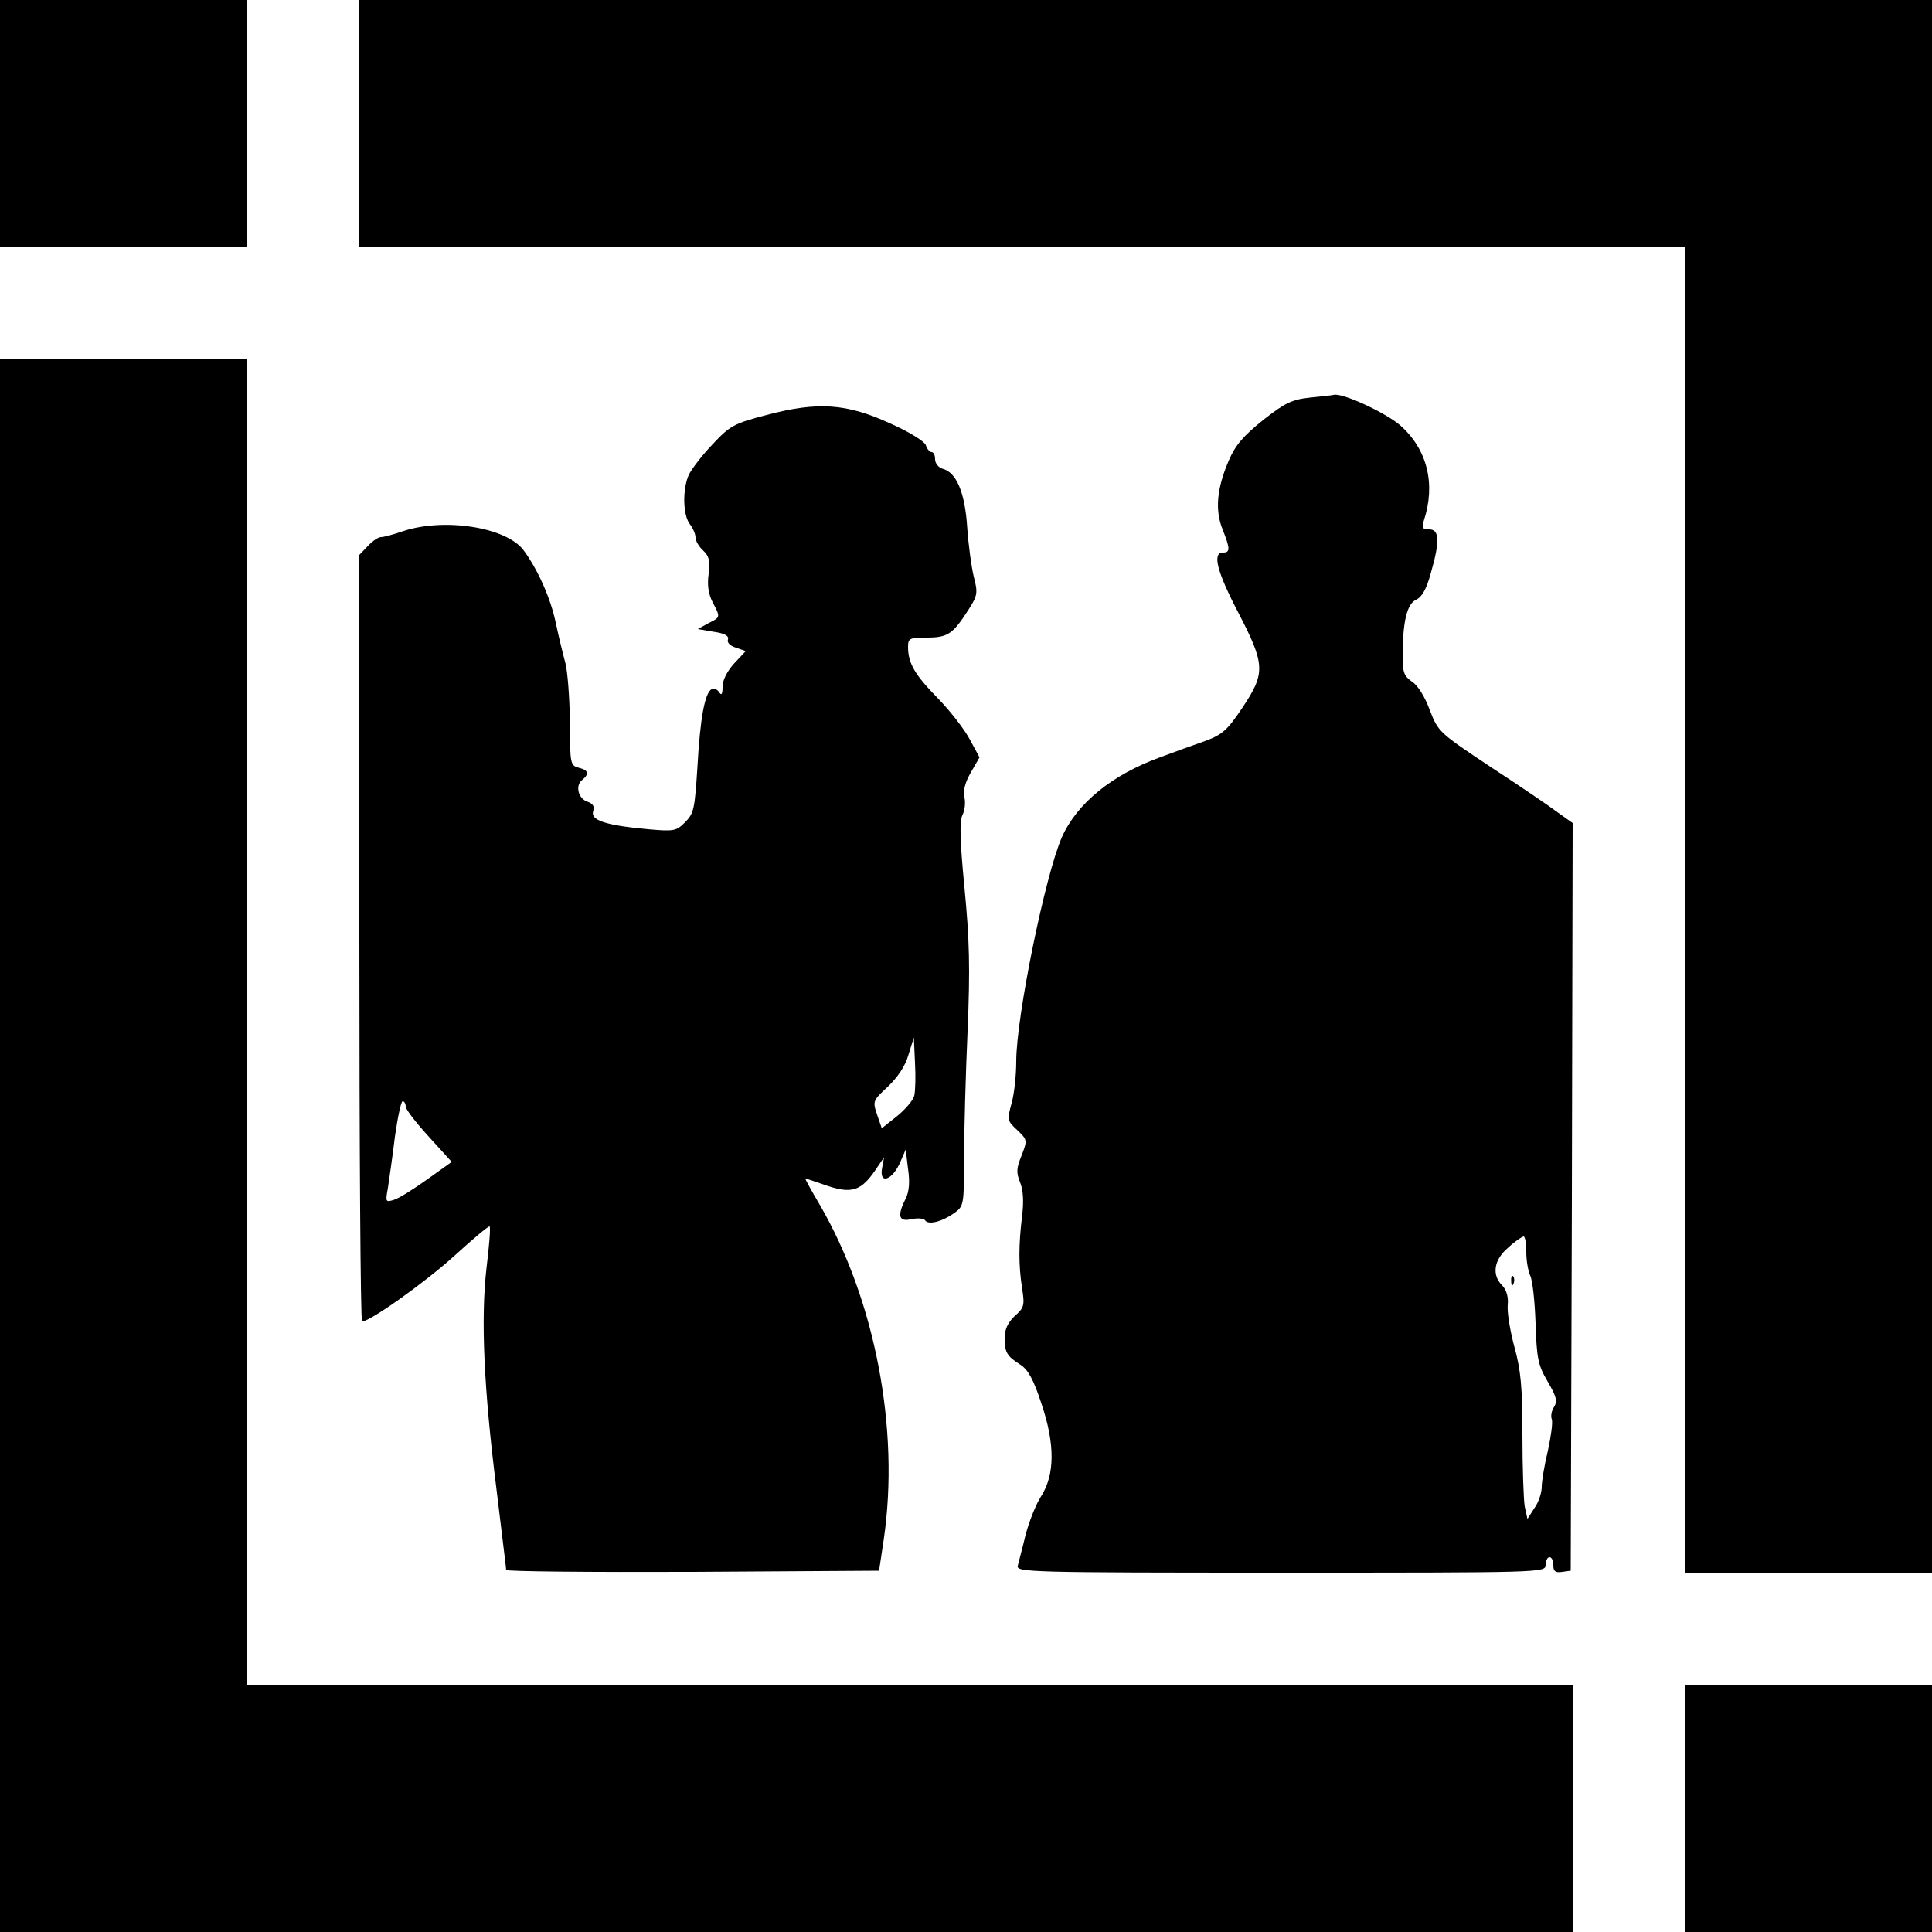
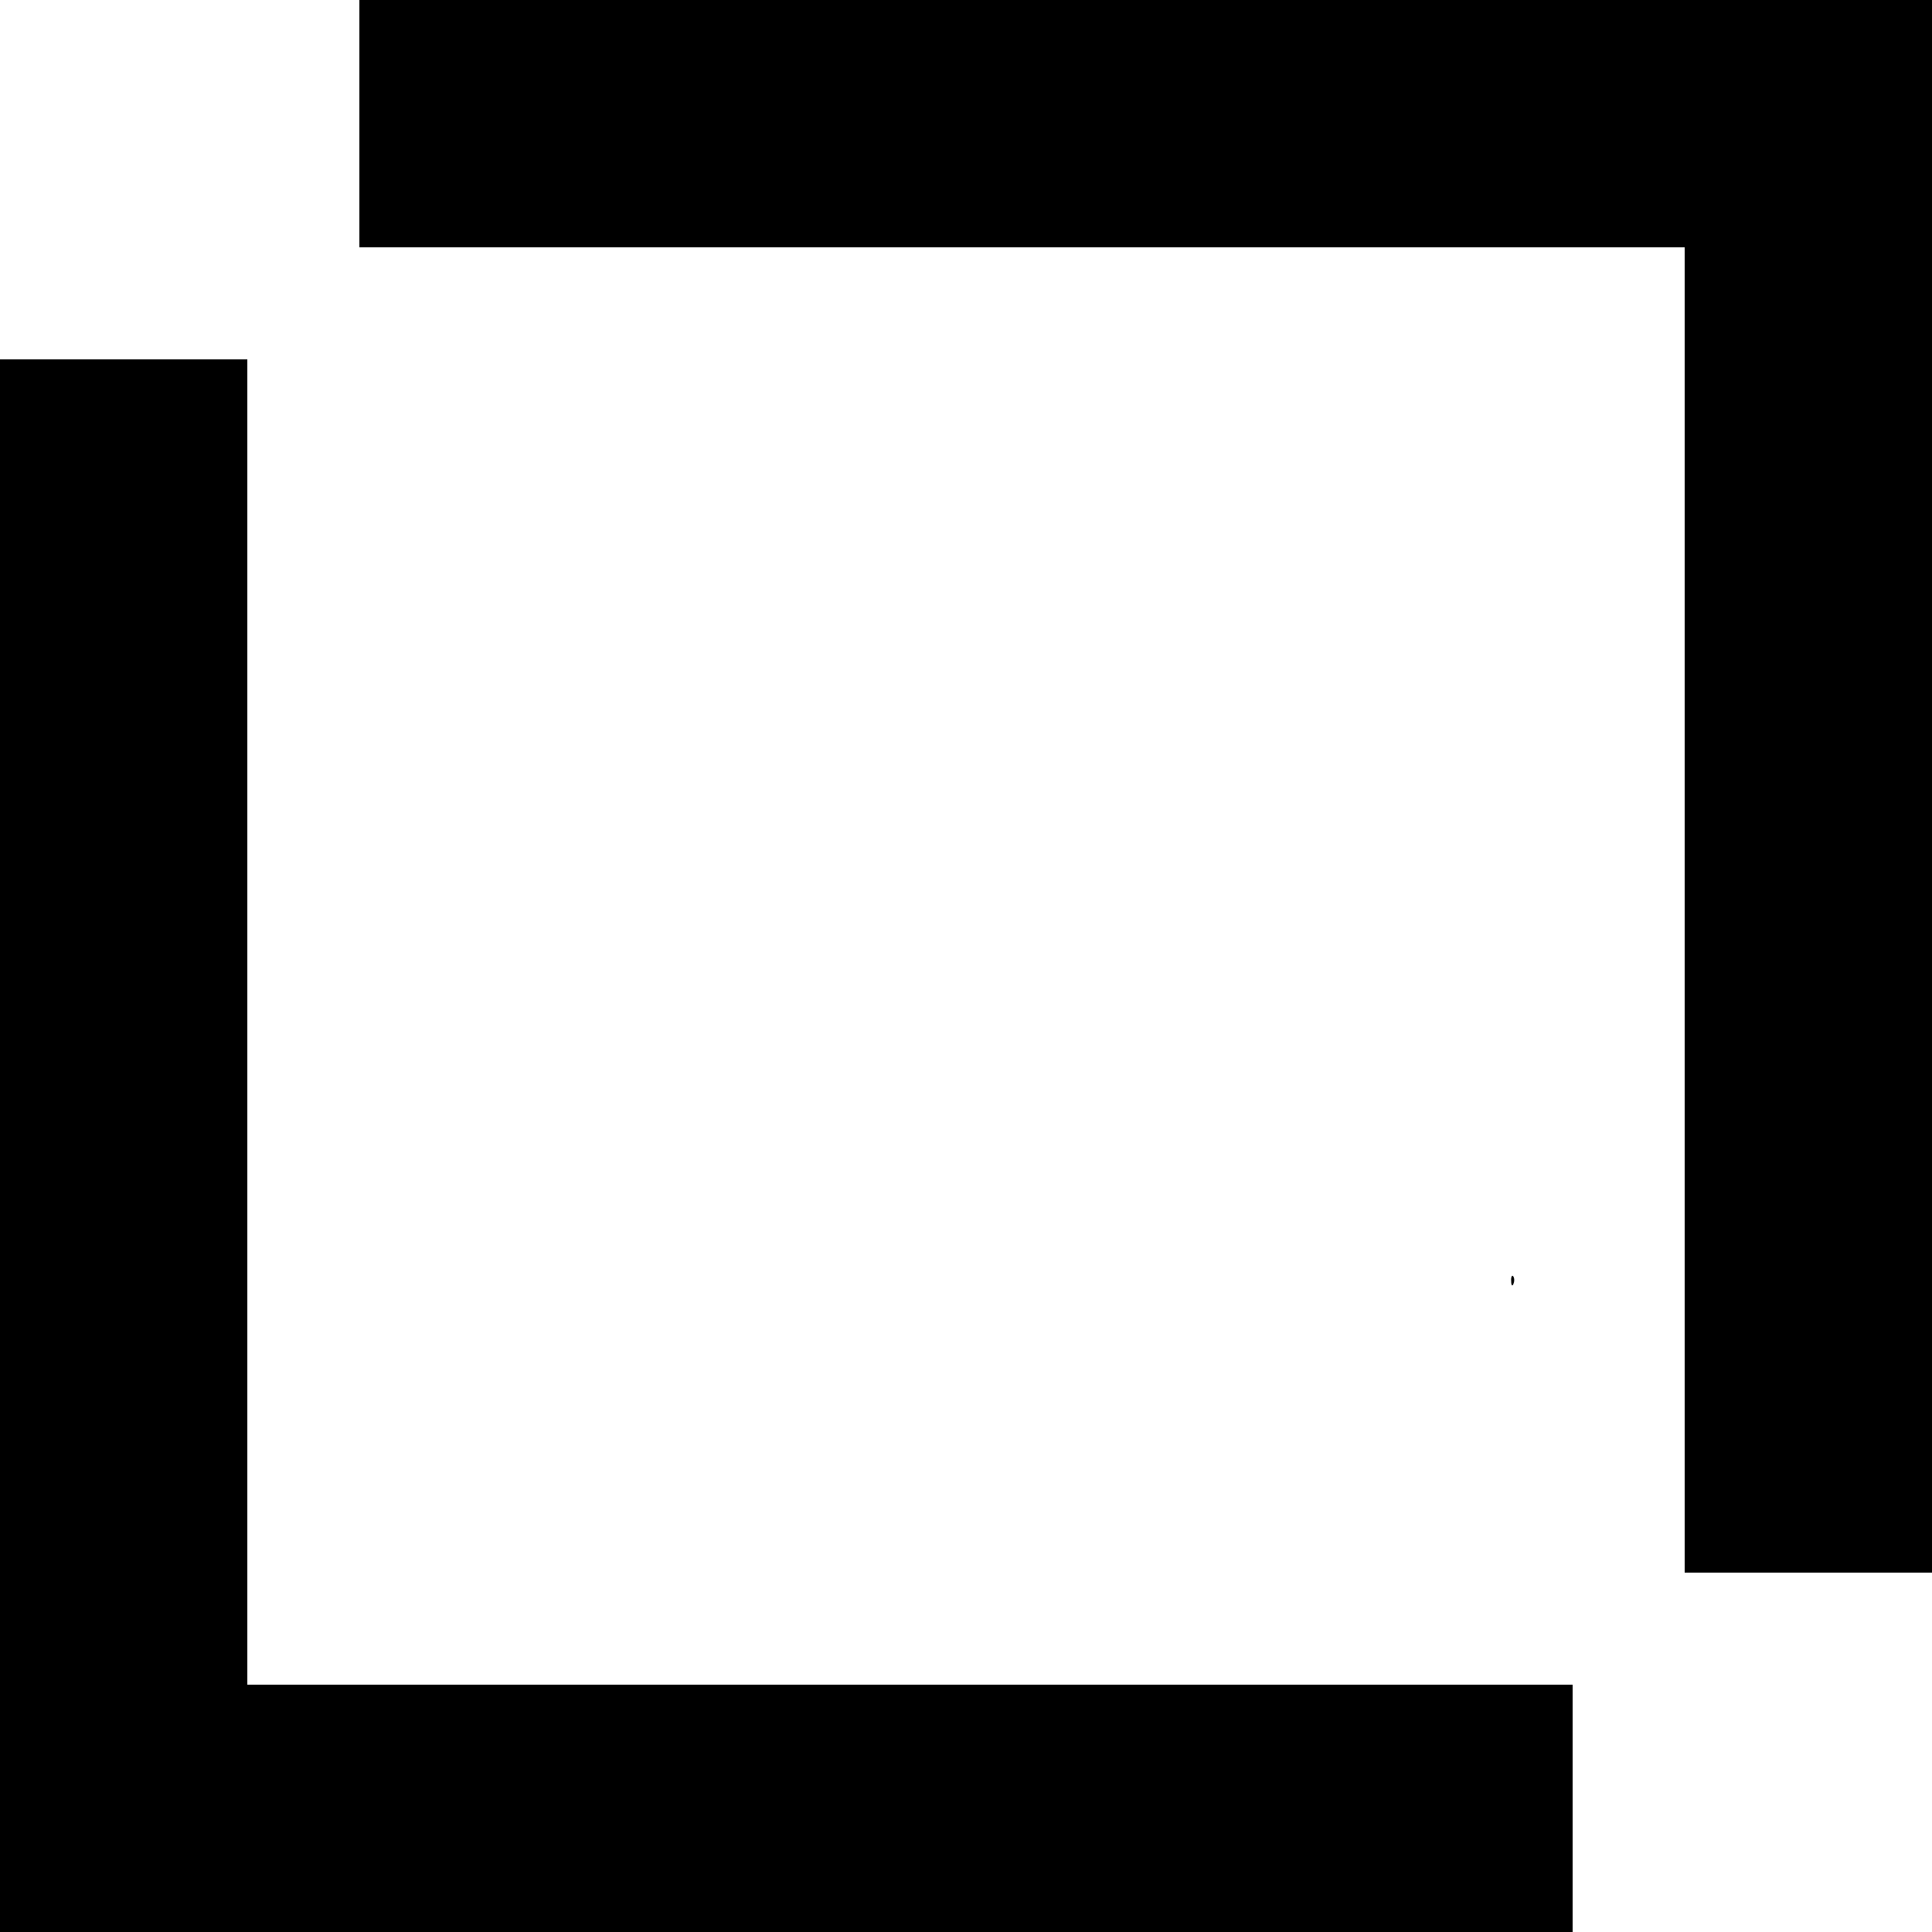
<svg xmlns="http://www.w3.org/2000/svg" version="1.0" width="500pt" height="500pt" viewBox="0 0 500 500" preserveAspectRatio="xMidYMid meet">
  <g transform="translate(0,500) scale(0.1,-0.1)" fill="#000000" stroke="none">
-     <path d="M0 4680 l0 -320 320 0 320 0 0 320 0 320 -320 0 -320 0 0 -320z" />
    <path d="M930 4680 l0 -320 1715 0 1715 0 0 -1715 0 -1715 320 0 320 0 0 2035 0 2035 -2035 0 -2035 0 0 -320z" />
    <path d="M0 2035 l0 -2035 2035 0 2035 0 0 320 0 320 -1715 0 -1715 0 0 1715 0 1715 -320 0 -320 0 0 -2035z" />
-     <path d="M3390 3971 c-47 -5 -65 -14 -121 -58 -51 -41 -72 -65 -89 -105 -31 -72 -36 -128 -16 -178 20 -50 20 -60 1 -60 -28 0 -16 -49 40 -156 70 -135 70 -156 10 -246 -39 -58 -51 -69 -97 -86 -29 -10 -81 -29 -116 -42 -124 -45 -215 -119 -254 -207 -43 -98 -118 -464 -118 -580 0 -35 -5 -83 -12 -108 -12 -44 -11 -46 15 -70 26 -25 26 -26 11 -65 -14 -34 -14 -45 -4 -70 8 -20 10 -49 5 -88 -9 -75 -9 -126 0 -185 7 -45 6 -51 -19 -73 -18 -17 -26 -35 -26 -57 0 -37 6 -47 41 -69 20 -13 34 -39 54 -100 36 -106 35 -185 -1 -241 -13 -20 -31 -65 -40 -100 -8 -34 -18 -70 -20 -79 -5 -17 32 -18 680 -18 679 0 686 0 686 20 0 11 5 20 10 20 6 0 10 -9 10 -21 0 -15 5 -20 23 -17 l22 3 3 967 2 968 -38 27 c-21 16 -99 69 -174 118 -134 89 -136 91 -158 148 -12 33 -31 64 -46 73 -20 14 -24 24 -24 64 0 91 11 137 35 148 15 7 27 28 38 69 24 83 22 113 -4 113 -18 0 -20 4 -14 23 31 94 9 184 -61 246 -38 33 -152 86 -173 79 -3 -1 -31 -4 -61 -7z m560 -2212 c0 -22 5 -49 10 -60 6 -11 12 -66 14 -123 3 -91 6 -108 31 -151 23 -39 26 -51 17 -66 -7 -10 -9 -25 -6 -32 3 -8 -2 -44 -10 -81 -9 -37 -16 -79 -16 -94 0 -15 -8 -40 -19 -55 l-18 -28 -7 32 c-3 17 -6 101 -6 185 0 124 -4 168 -21 229 -11 41 -19 90 -17 108 2 20 -3 38 -14 50 -28 27 -22 67 15 98 17 16 35 28 40 29 4 0 7 -18 7 -41z" />
    <path d="M3911 1684 c0 -11 3 -14 6 -6 3 7 2 16 -1 19 -3 4 -6 -2 -5 -13z" />
-     <path d="M1984 3926 c-85 -22 -95 -28 -140 -76 -27 -28 -54 -64 -61 -78 -17 -37 -16 -104 2 -128 8 -10 15 -26 15 -35 0 -9 9 -24 20 -34 15 -14 18 -26 14 -60 -4 -28 -1 -51 10 -73 21 -40 21 -39 -11 -55 l-27 -15 41 -7 c29 -4 40 -11 37 -20 -3 -8 5 -16 20 -21 l26 -9 -30 -32 c-18 -20 -30 -43 -30 -60 0 -20 -3 -24 -9 -14 -5 7 -14 11 -20 7 -17 -11 -29 -74 -36 -200 -7 -109 -9 -121 -32 -144 -23 -23 -29 -24 -96 -18 -109 10 -149 23 -142 46 4 13 0 20 -14 25 -24 7 -33 41 -15 56 20 16 17 26 -8 32 -22 6 -23 10 -23 119 -1 62 -6 131 -12 153 -6 22 -17 67 -24 100 -13 65 -47 141 -84 191 -45 60 -206 85 -313 49 -23 -8 -49 -15 -56 -15 -7 0 -22 -10 -34 -23 l-22 -23 0 -992 c0 -546 3 -992 7 -992 21 0 164 102 239 170 48 44 89 78 91 76 3 -2 -1 -51 -8 -108 -15 -131 -7 -312 26 -573 13 -110 25 -203 25 -208 0 -4 217 -6 483 -5 l482 3 12 80 c42 285 -22 621 -166 868 -22 37 -38 67 -37 67 2 0 23 -7 46 -15 75 -27 99 -19 141 45 l17 25 -5 -27 c-9 -46 28 -32 48 17 l13 30 6 -50 c5 -34 3 -58 -6 -77 -23 -45 -18 -61 15 -53 16 3 32 2 35 -3 8 -13 44 -4 76 19 24 17 25 21 25 141 0 68 4 215 9 328 7 165 5 238 -8 373 -12 124 -13 173 -5 188 6 12 8 32 5 45 -4 16 1 38 16 64 l23 40 -25 46 c-13 25 -50 73 -82 106 -60 61 -78 91 -78 134 0 22 4 24 49 24 54 0 67 9 108 73 23 36 24 43 13 85 -6 25 -14 83 -17 129 -6 89 -28 141 -64 150 -10 3 -19 14 -19 24 0 11 -4 19 -9 19 -5 0 -12 8 -15 18 -4 10 -42 34 -94 57 -112 51 -186 56 -318 21z m382 -1762 c-3 -12 -24 -36 -45 -53 l-39 -31 -12 35 c-12 35 -11 37 28 73 25 24 45 53 53 82 l14 45 3 -65 c2 -35 1 -74 -2 -86z m-1316 -28 c0 -7 27 -42 60 -78 l59 -65 -63 -45 c-35 -25 -73 -49 -86 -53 -22 -7 -23 -6 -16 31 3 22 12 81 18 132 7 50 16 92 20 92 4 0 8 -6 8 -14z" />
-     <path d="M4360 320 l0 -320 320 0 320 0 0 320 0 320 -320 0 -320 0 0 -320z" />
  </g>
</svg>